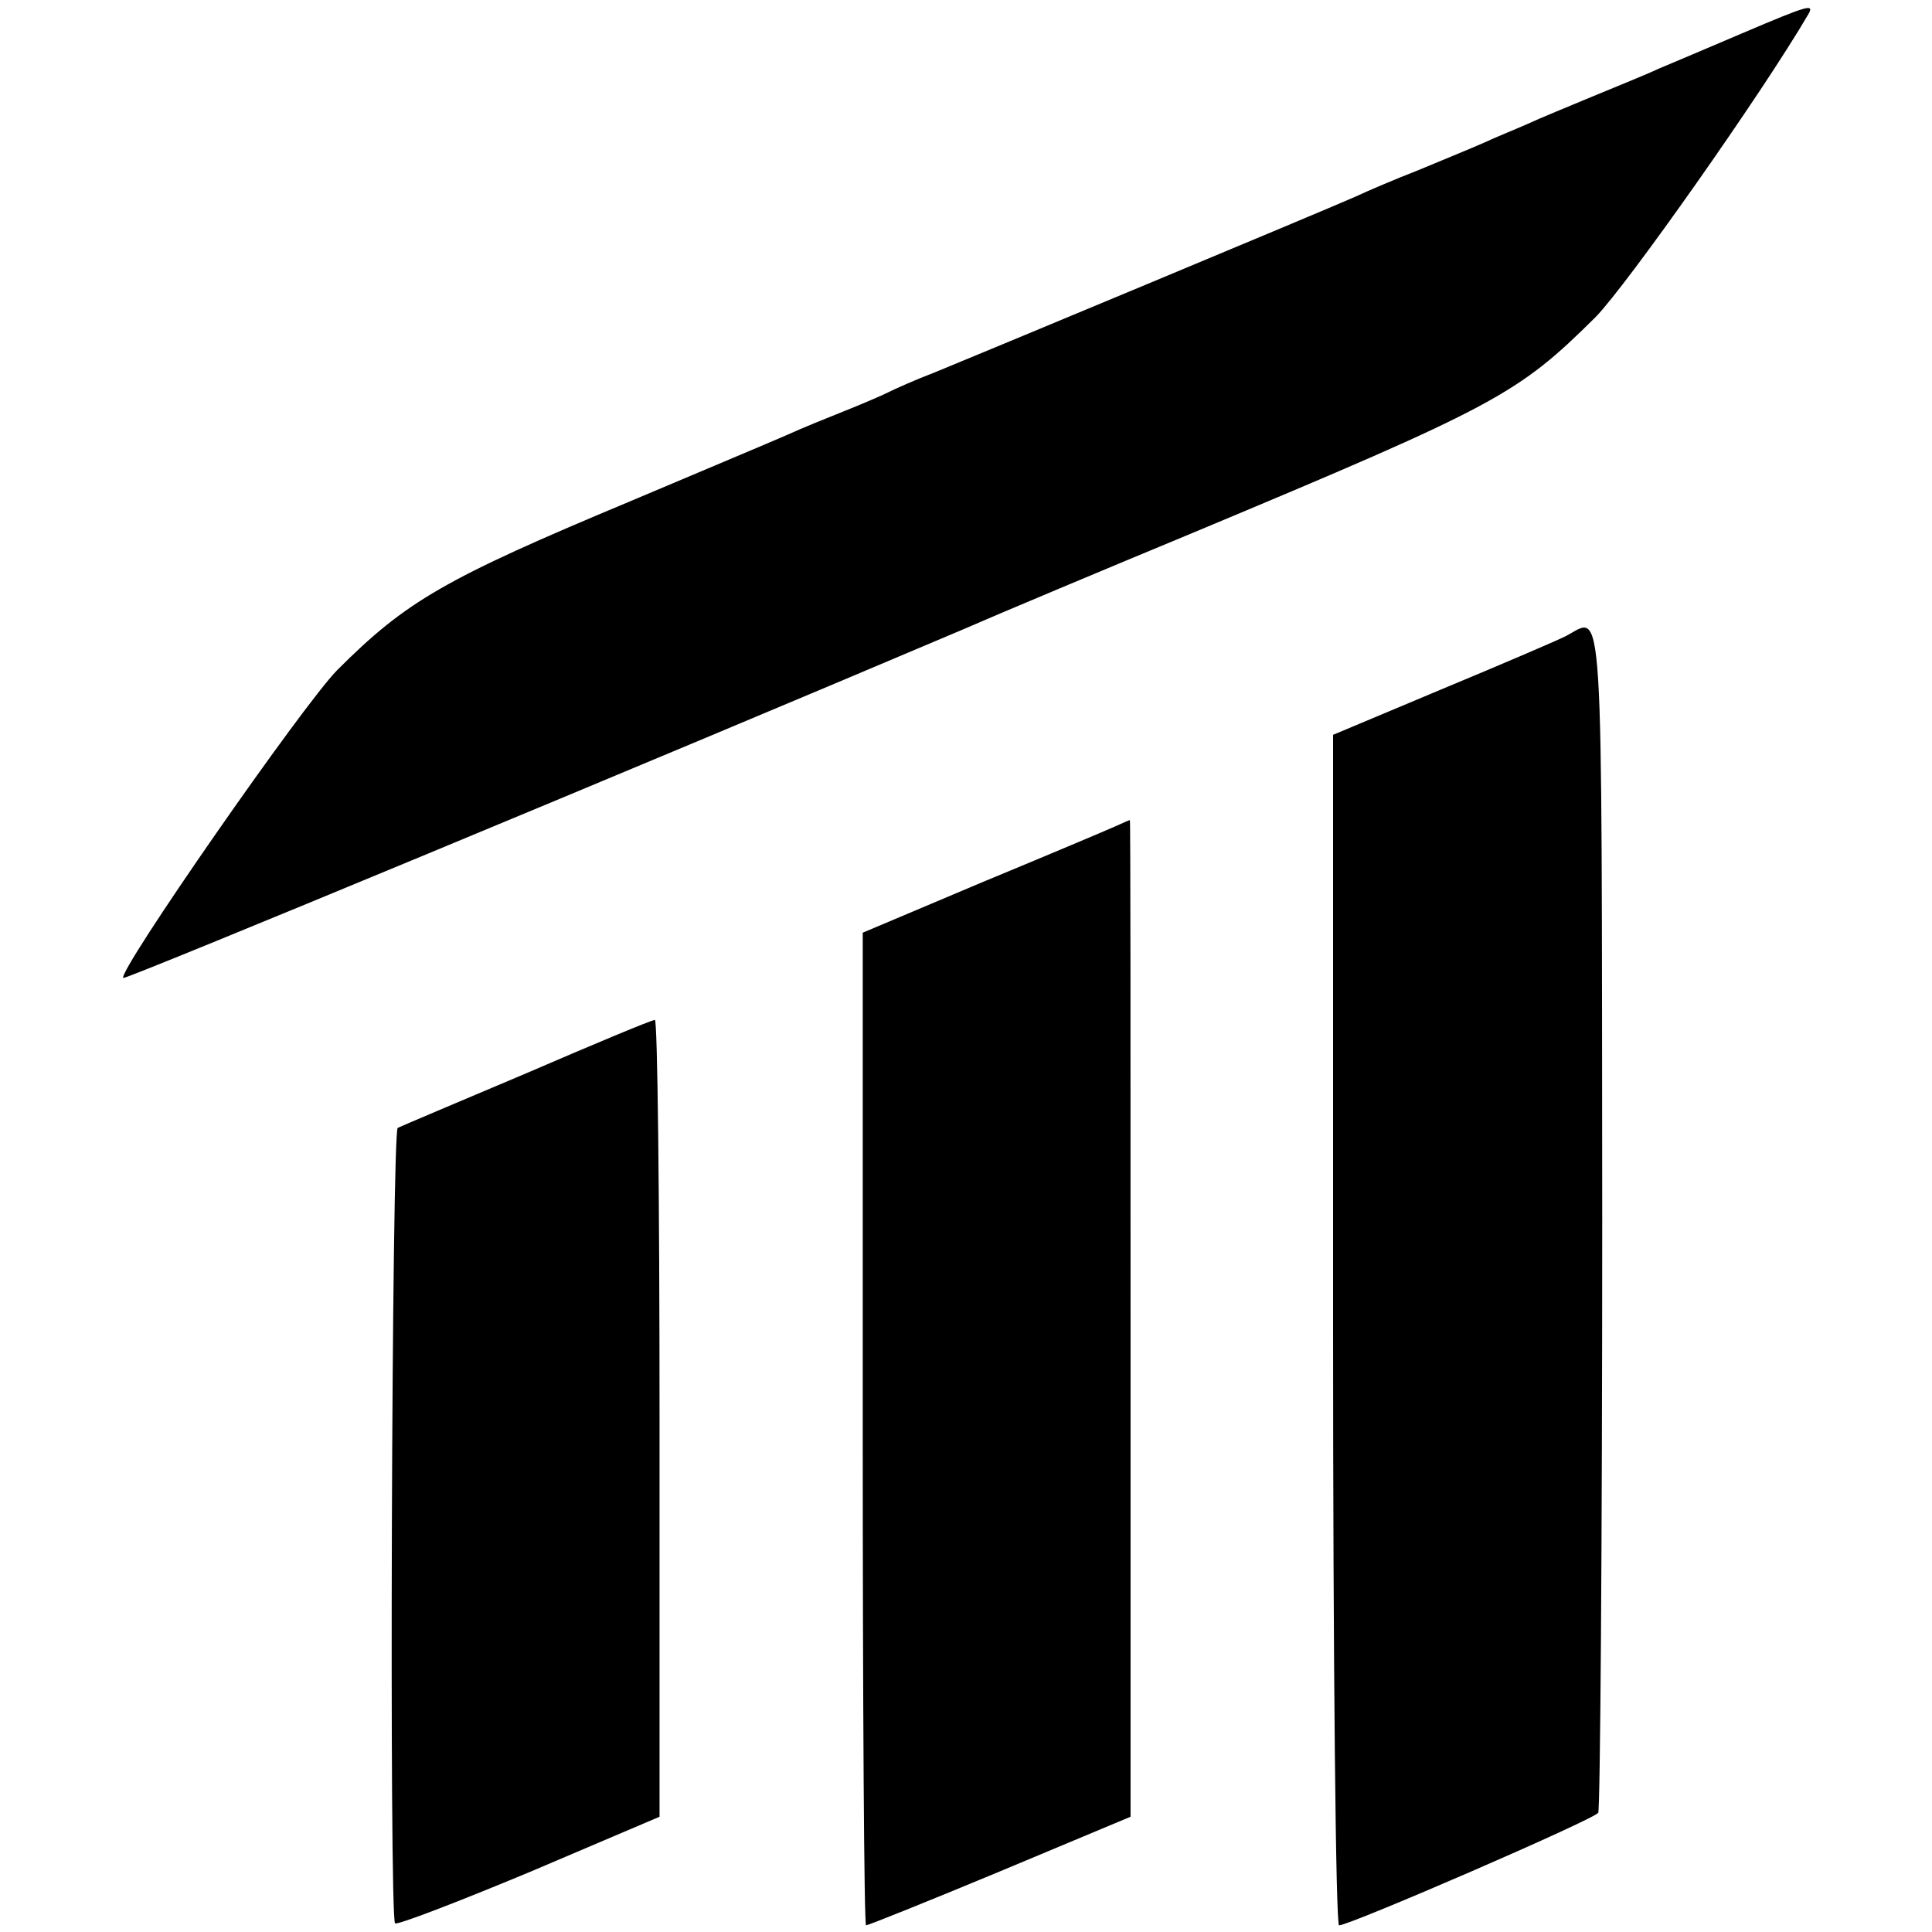
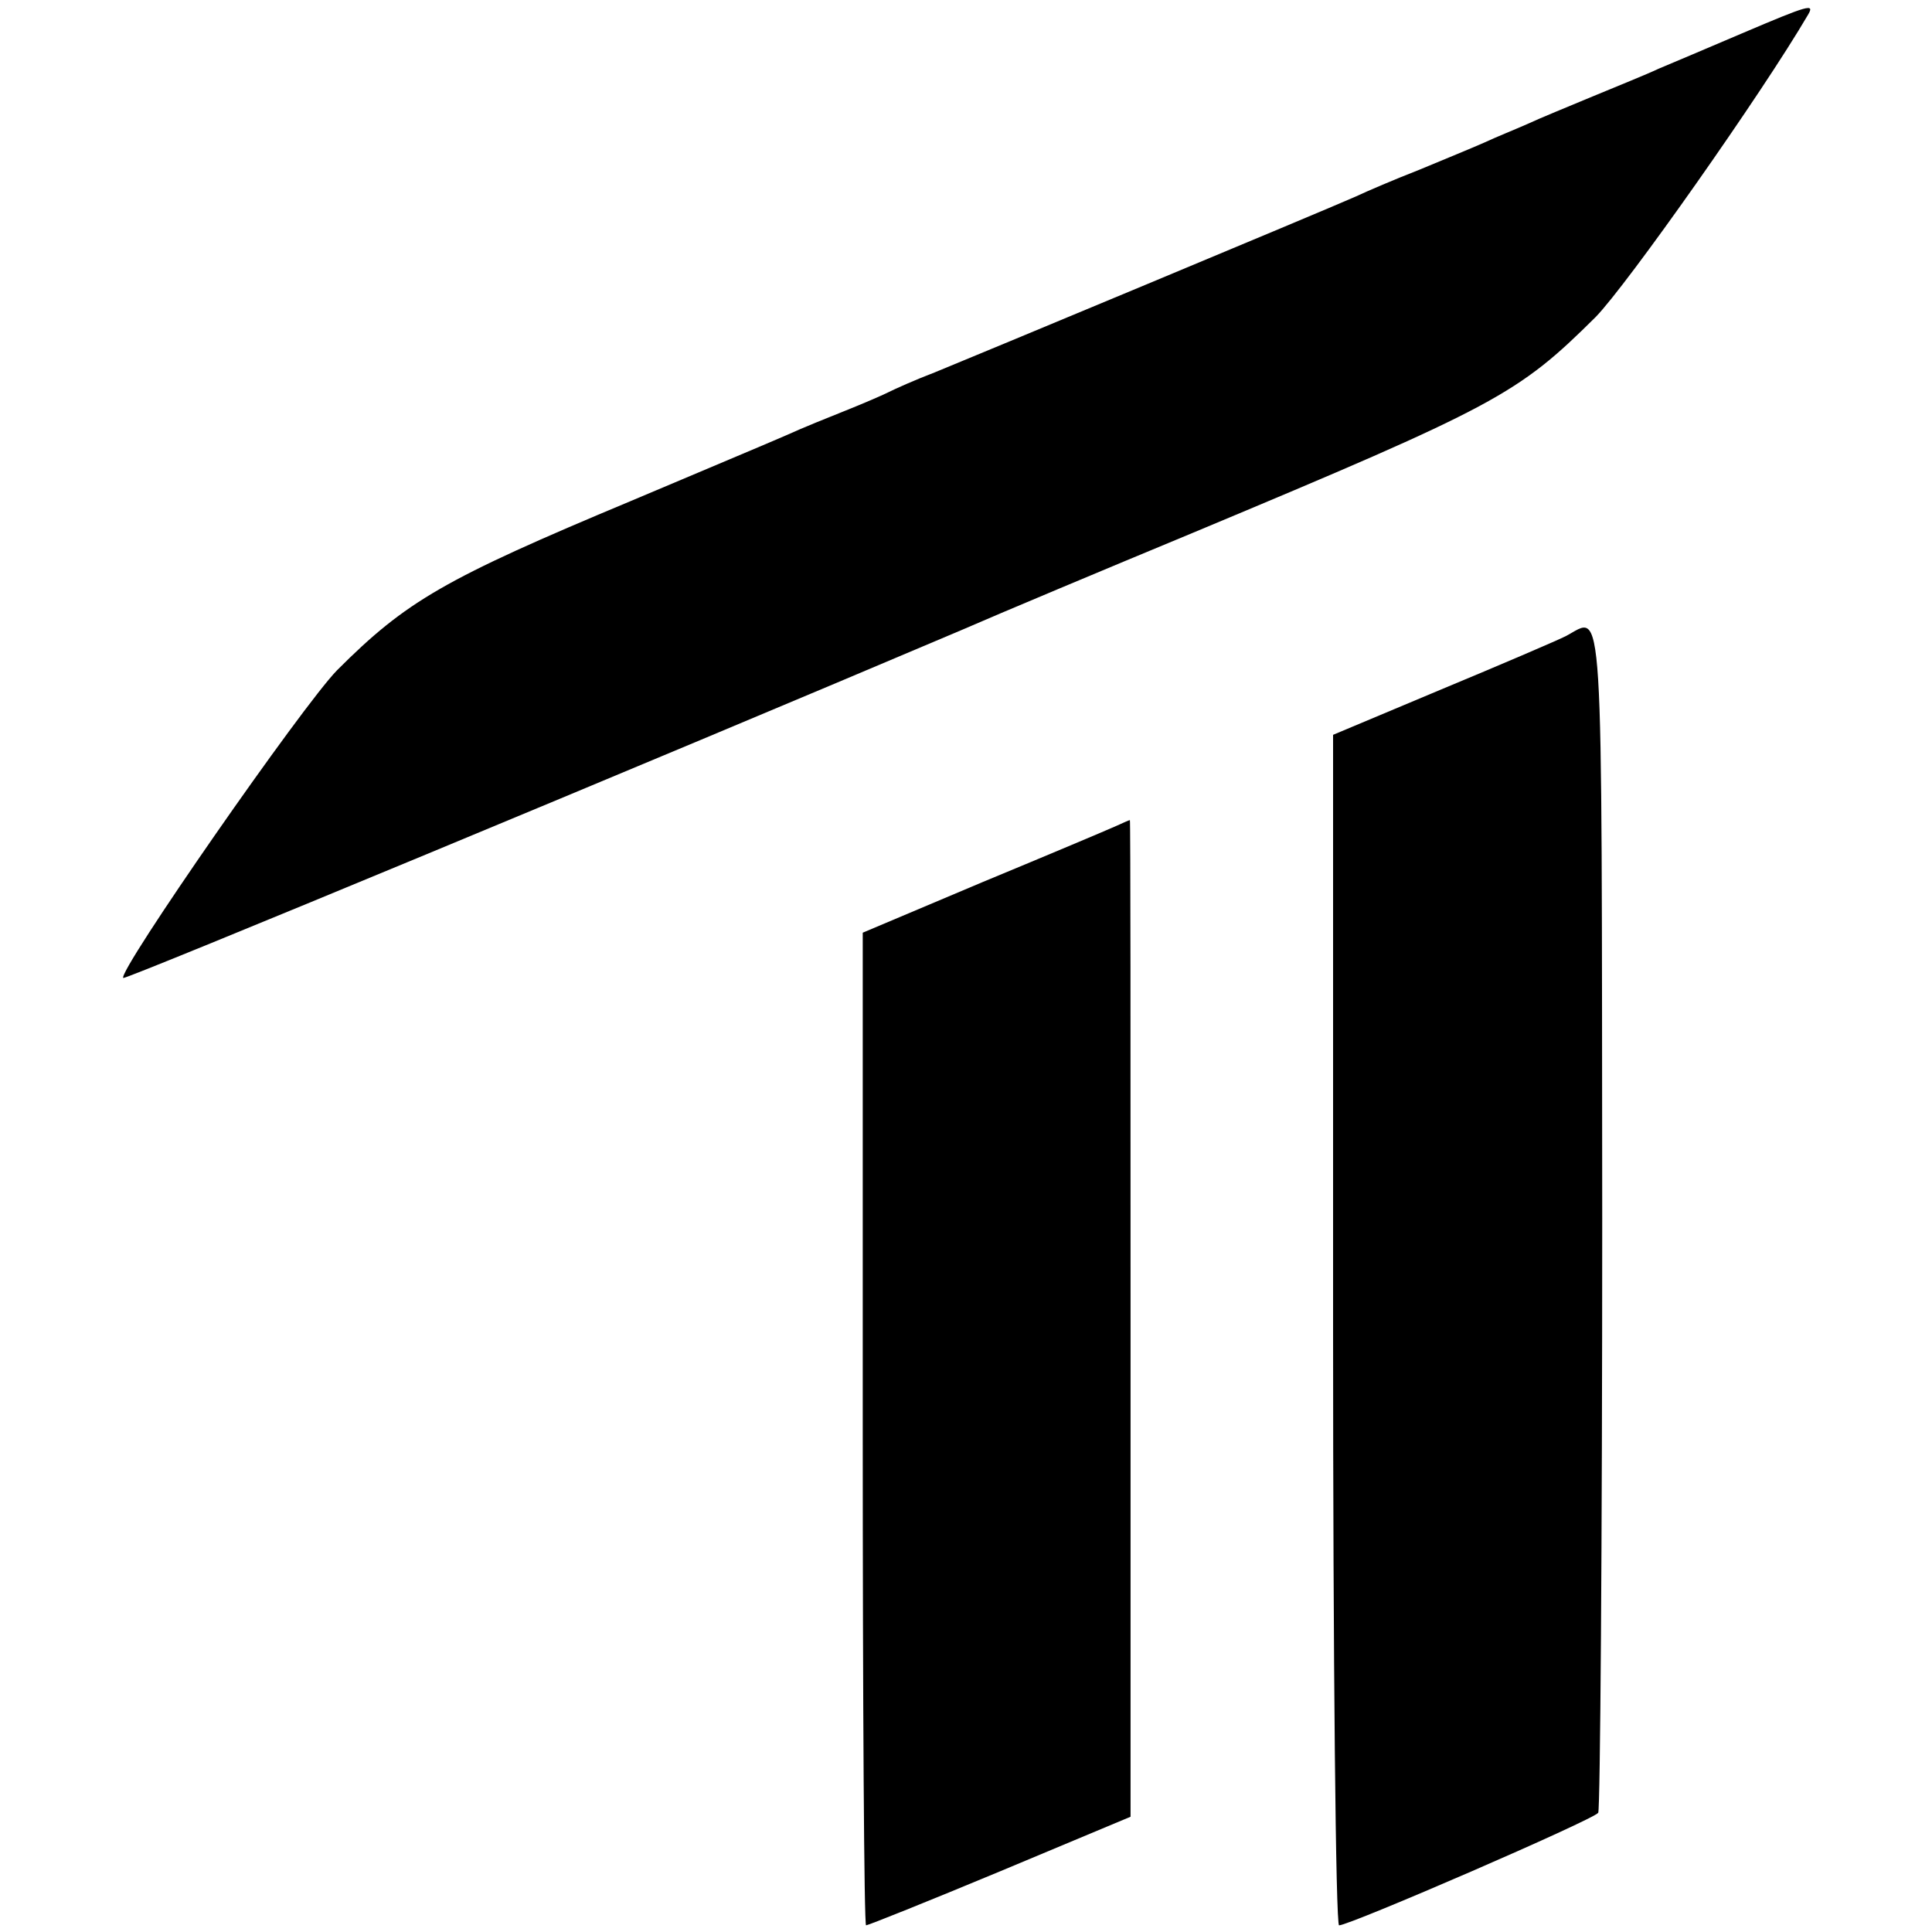
<svg xmlns="http://www.w3.org/2000/svg" version="1.0" width="290pt" height="290pt" viewBox="0 0 290 290" preserveAspectRatio="xMidYMid meet">
  <g transform="translate(0,290) scale(0.1,-0.1)" fill="#000000" stroke="none">
    <path d="M2615 2850 c-49 -21 -106 -45 -125 -53 -19 -9 -64 -27 -100 -42 -36 -15 -80 -33 -97 -41 -18 -8 -48 -20 -65 -28 -18 -8 -62 -26 -98 -41 -36 -14 -78 -32 -95 -40 -52 -23 -578 -242 -632 -264 -29 -11 -60 -25 -70 -30 -10 -5 -38 -17 -63 -27 -25 -10 -65 -26 -89 -37 -25 -11 -130 -55 -234 -99 -280 -117 -337 -150 -441 -254 -52 -53 -330 -453 -321 -462 3 -3 791 324 1260 523 55 24 210 89 345 145 457 191 488 208 605 324 47 48 250 336 319 454 10 17 2 15 -99 -28z" />
    <path d="M2350 1945 c-14 -7 -98 -43 -187 -80 l-162 -68 0 -894 c0 -495 4 -893 9 -893 16 0 383 159 389 169 3 5 6 407 6 892 -1 962 3 904 -55 874z" />
    <path d="M1675 1660 c-11 -5 -101 -43 -200 -84 l-180 -76 0 -745 c0 -410 2 -745 5 -745 3 0 93 36 201 81 l196 82 0 748 c0 412 0 749 -1 748 -1 0 -10 -4 -21 -9z" />
-     <path d="M790 1289 c-102 -43 -189 -80 -193 -82 -9 -3 -13 -1185 -4 -1194 3 -3 94 32 202 77 l195 83 0 598 c0 330 -3 599 -7 598 -5 0 -91 -36 -193 -80z" />
  </g>
</svg>